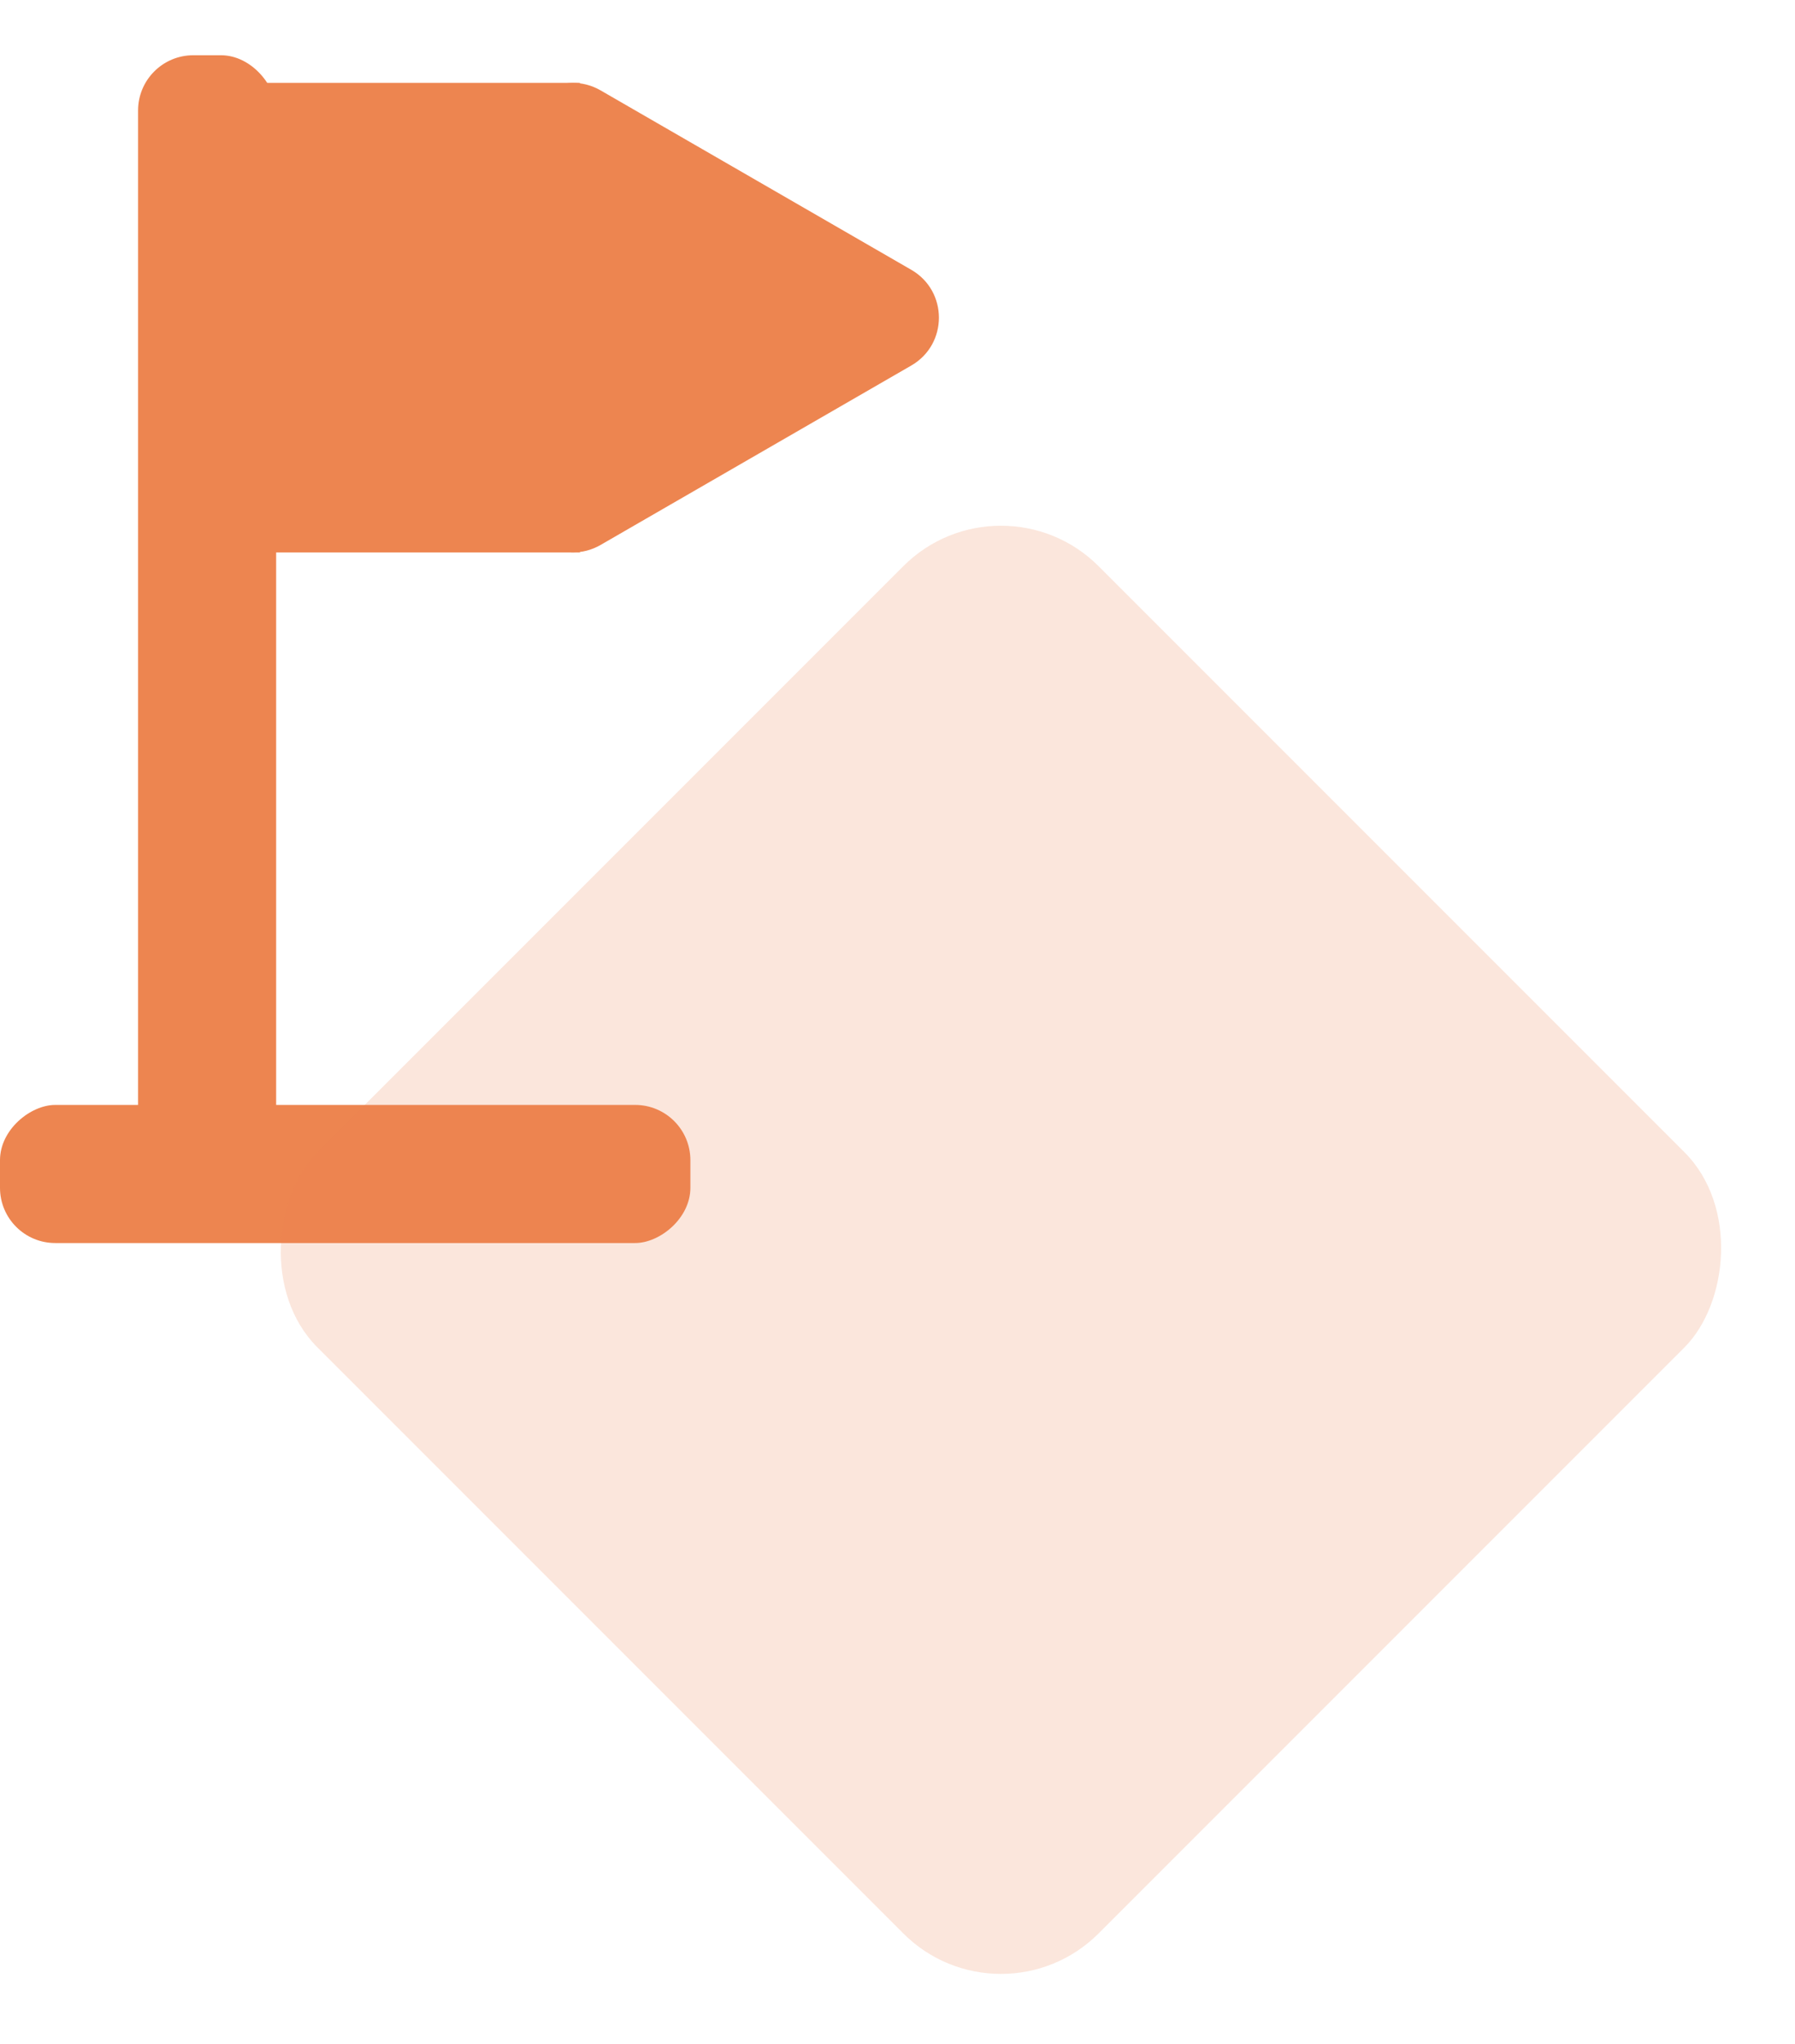
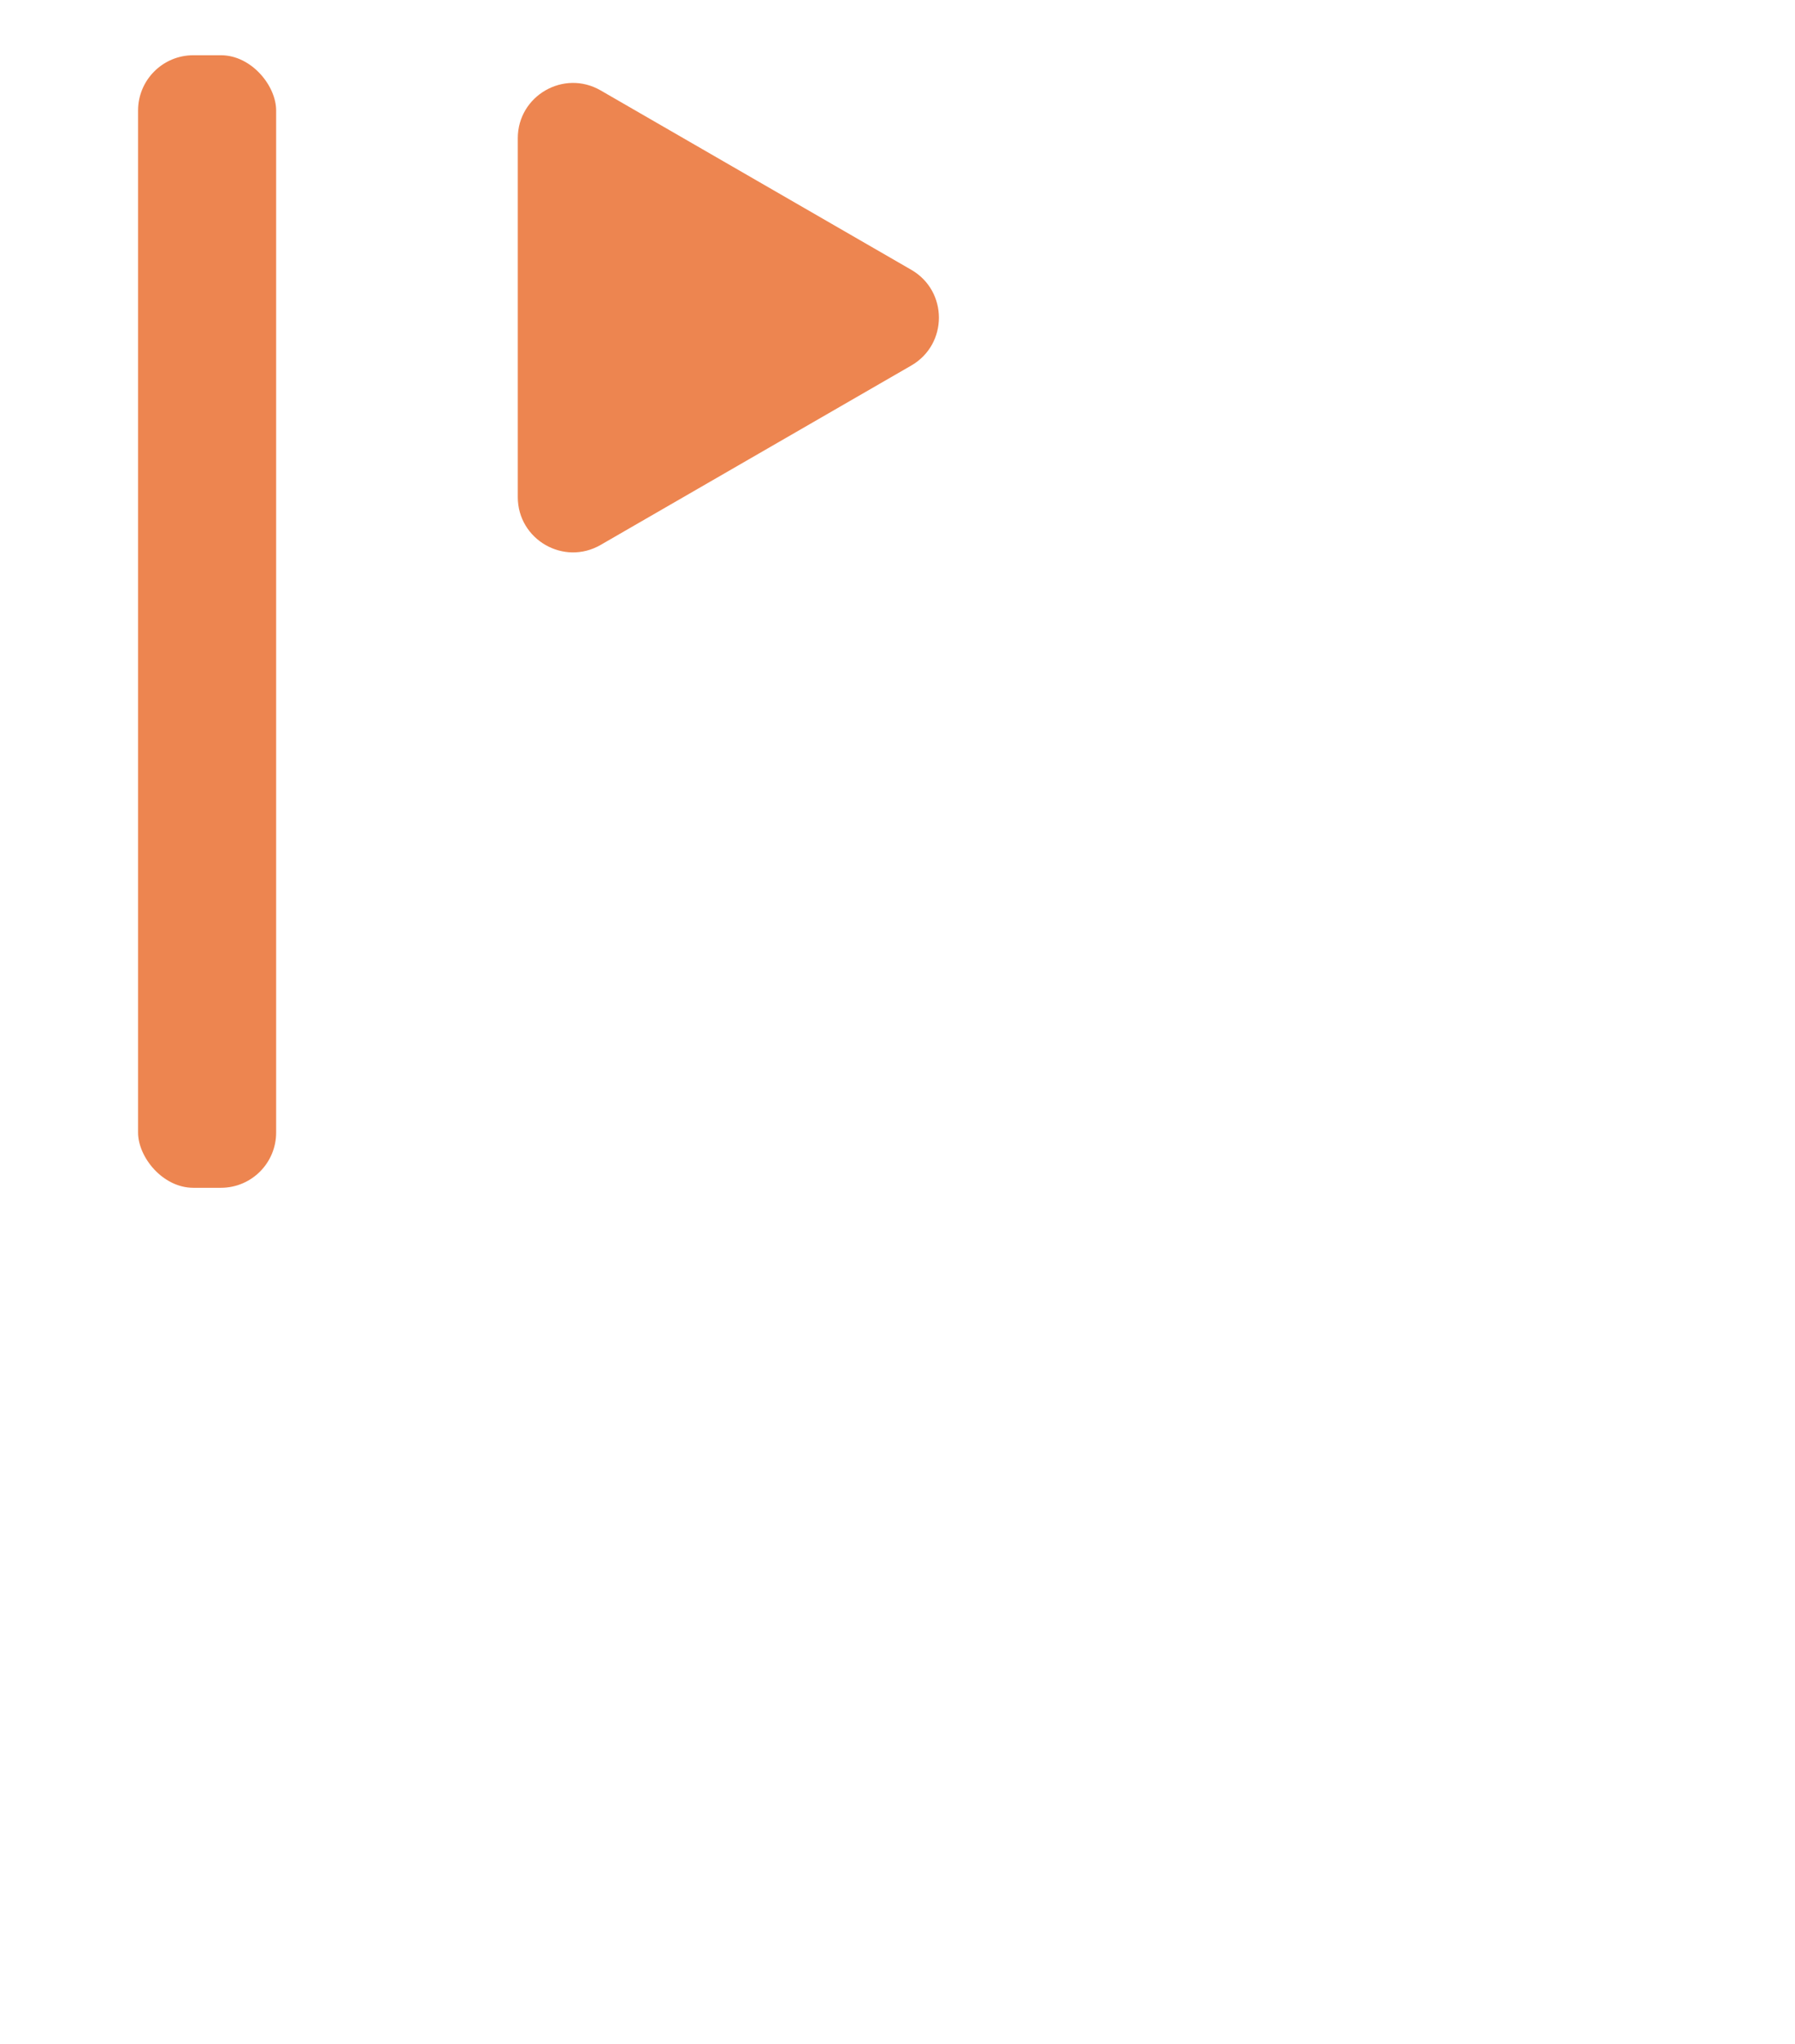
<svg xmlns="http://www.w3.org/2000/svg" width="65" height="74" viewBox="0 0 65 74" fill="none">
  <rect x="5" y="2" width="5" height="41" rx="2" fill="#ED8550" />
-   <rect y="45" width="5" height="25" rx="2" transform="rotate(-90 0 45)" fill="#ED8550" />
  <path d="M33 9.768C34.333 10.538 34.333 12.462 33 13.232L21.75 19.727C20.417 20.497 18.75 19.535 18.75 17.995L18.75 5.005C18.75 3.465 20.417 2.503 21.75 3.273L33 9.768Z" fill="#ED8550" />
-   <rect opacity="0.2" x="36.246" y="16.961" width="40" height="40" rx="5" transform="rotate(45 36.246 16.961)" fill="#ED8550" />
-   <rect x="7" y="3" width="14" height="17" fill="#ED8550" />
</svg>